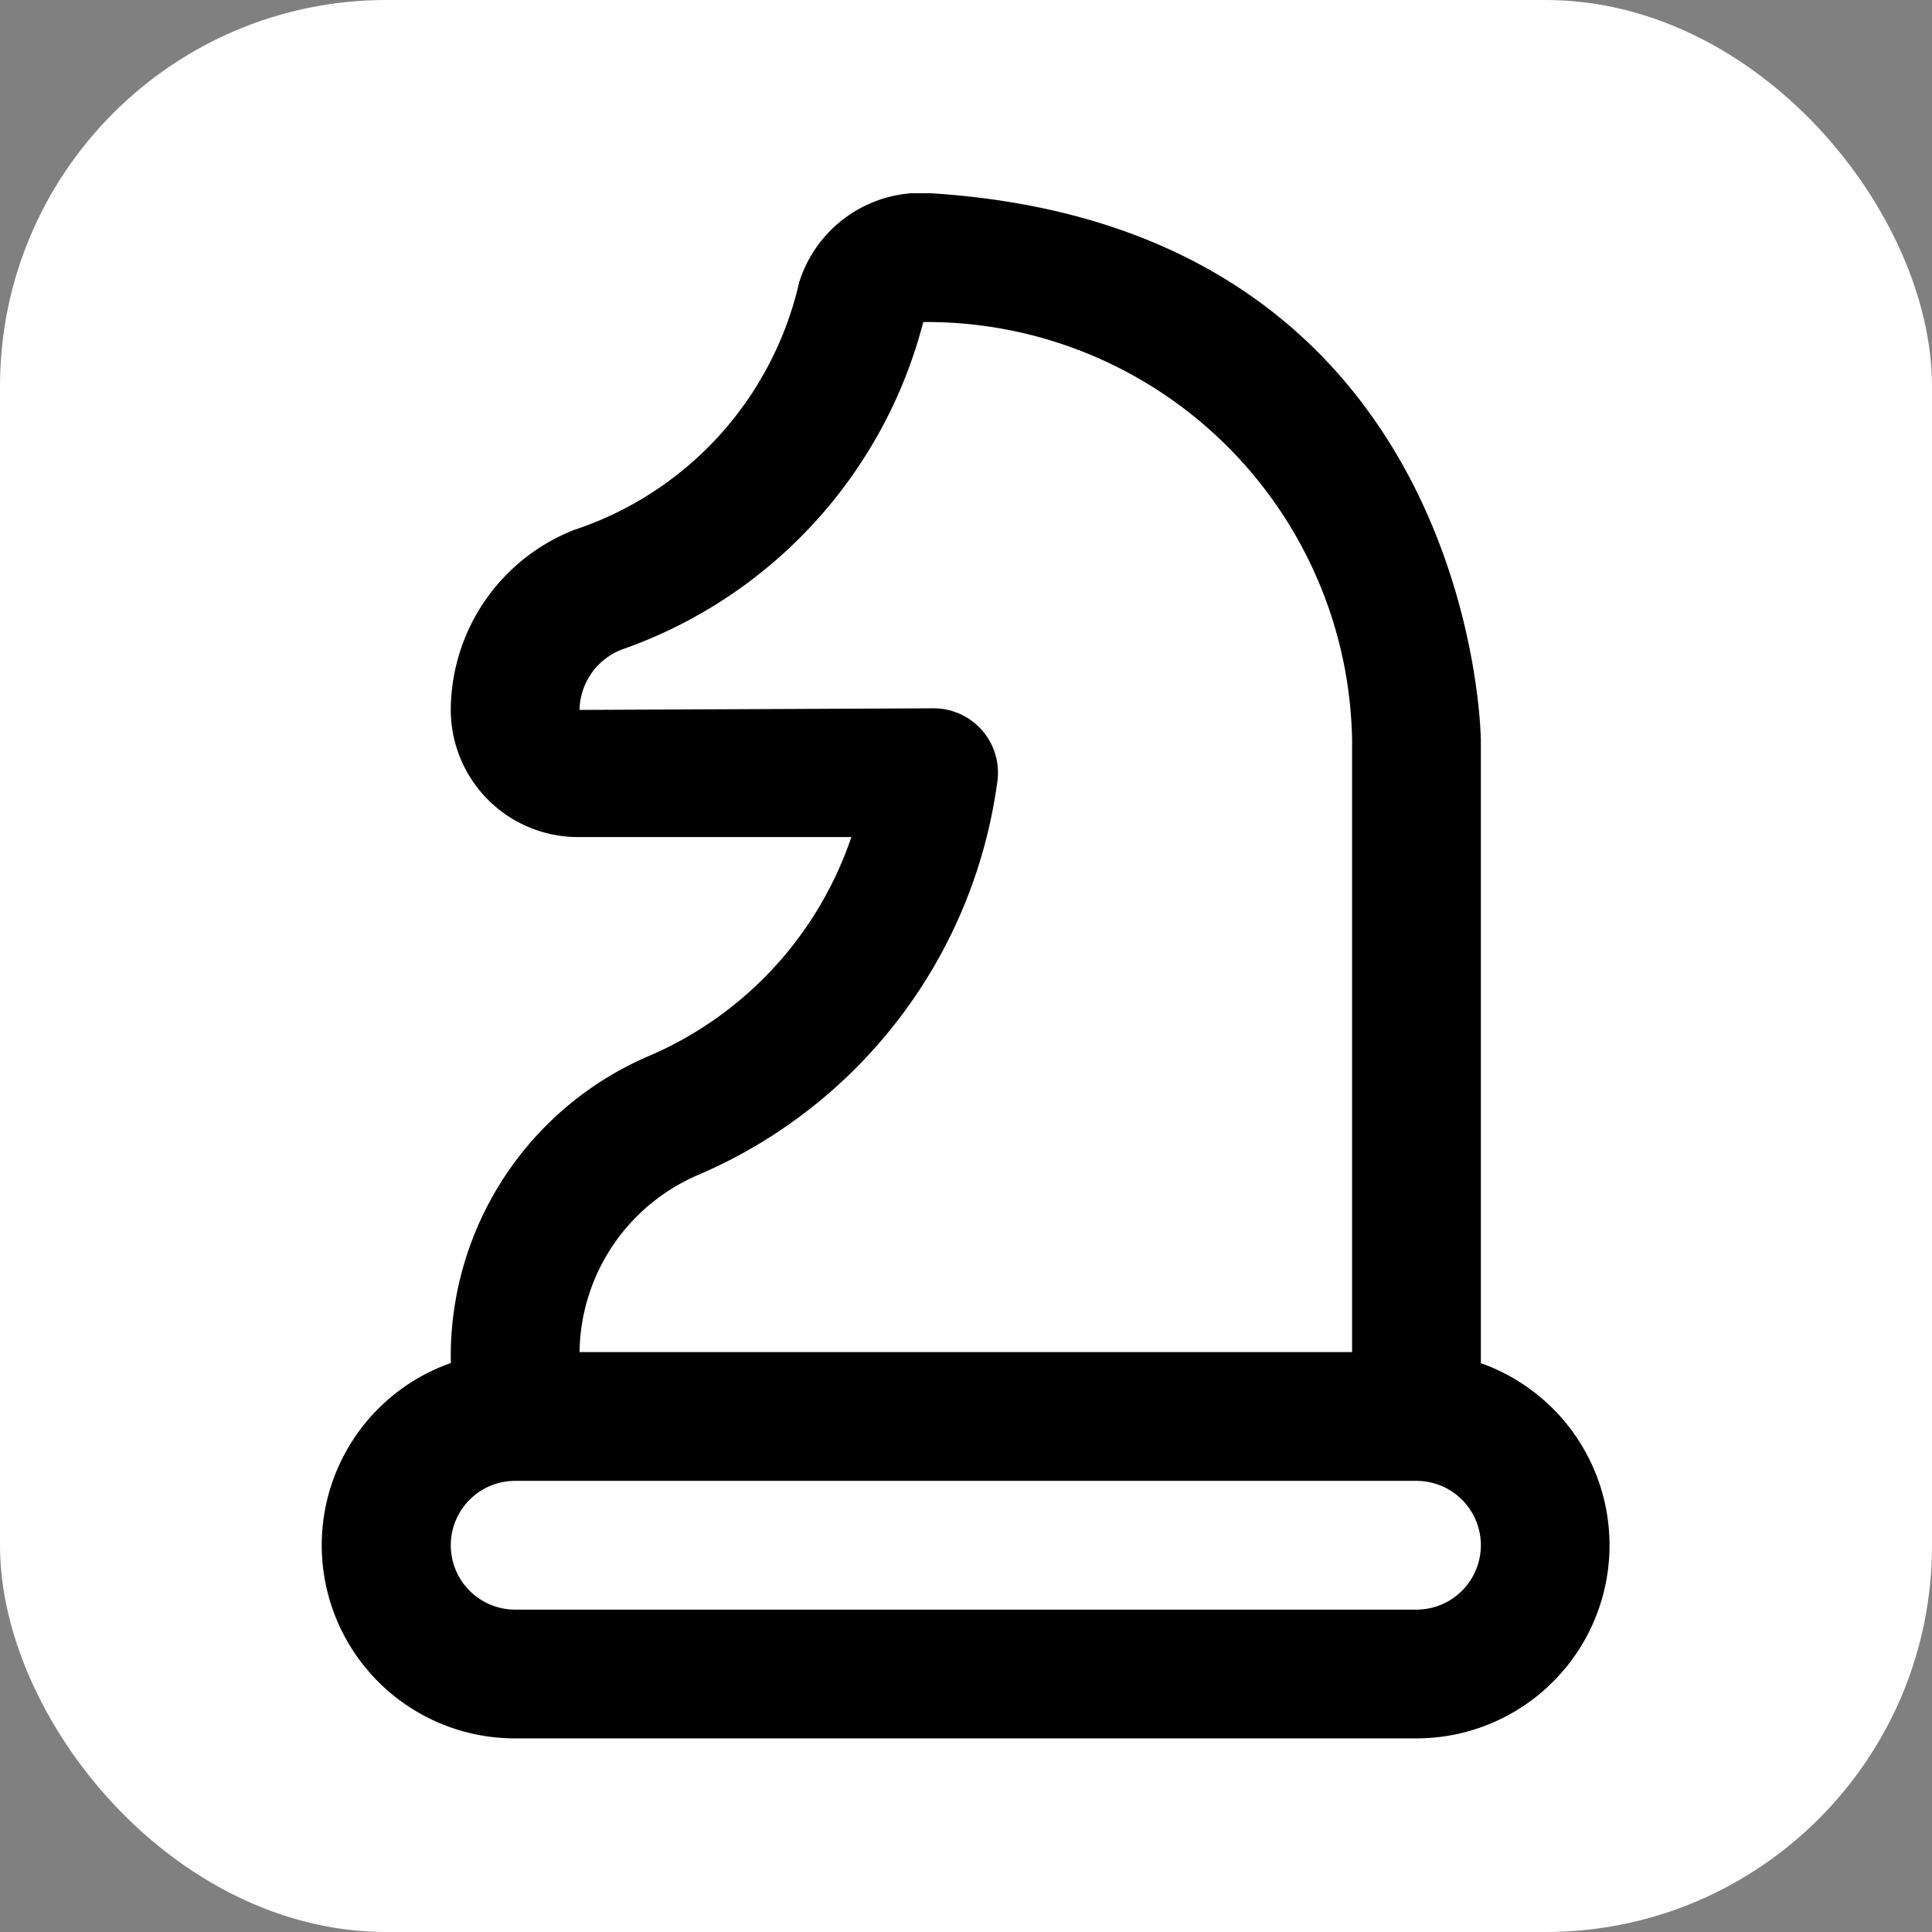
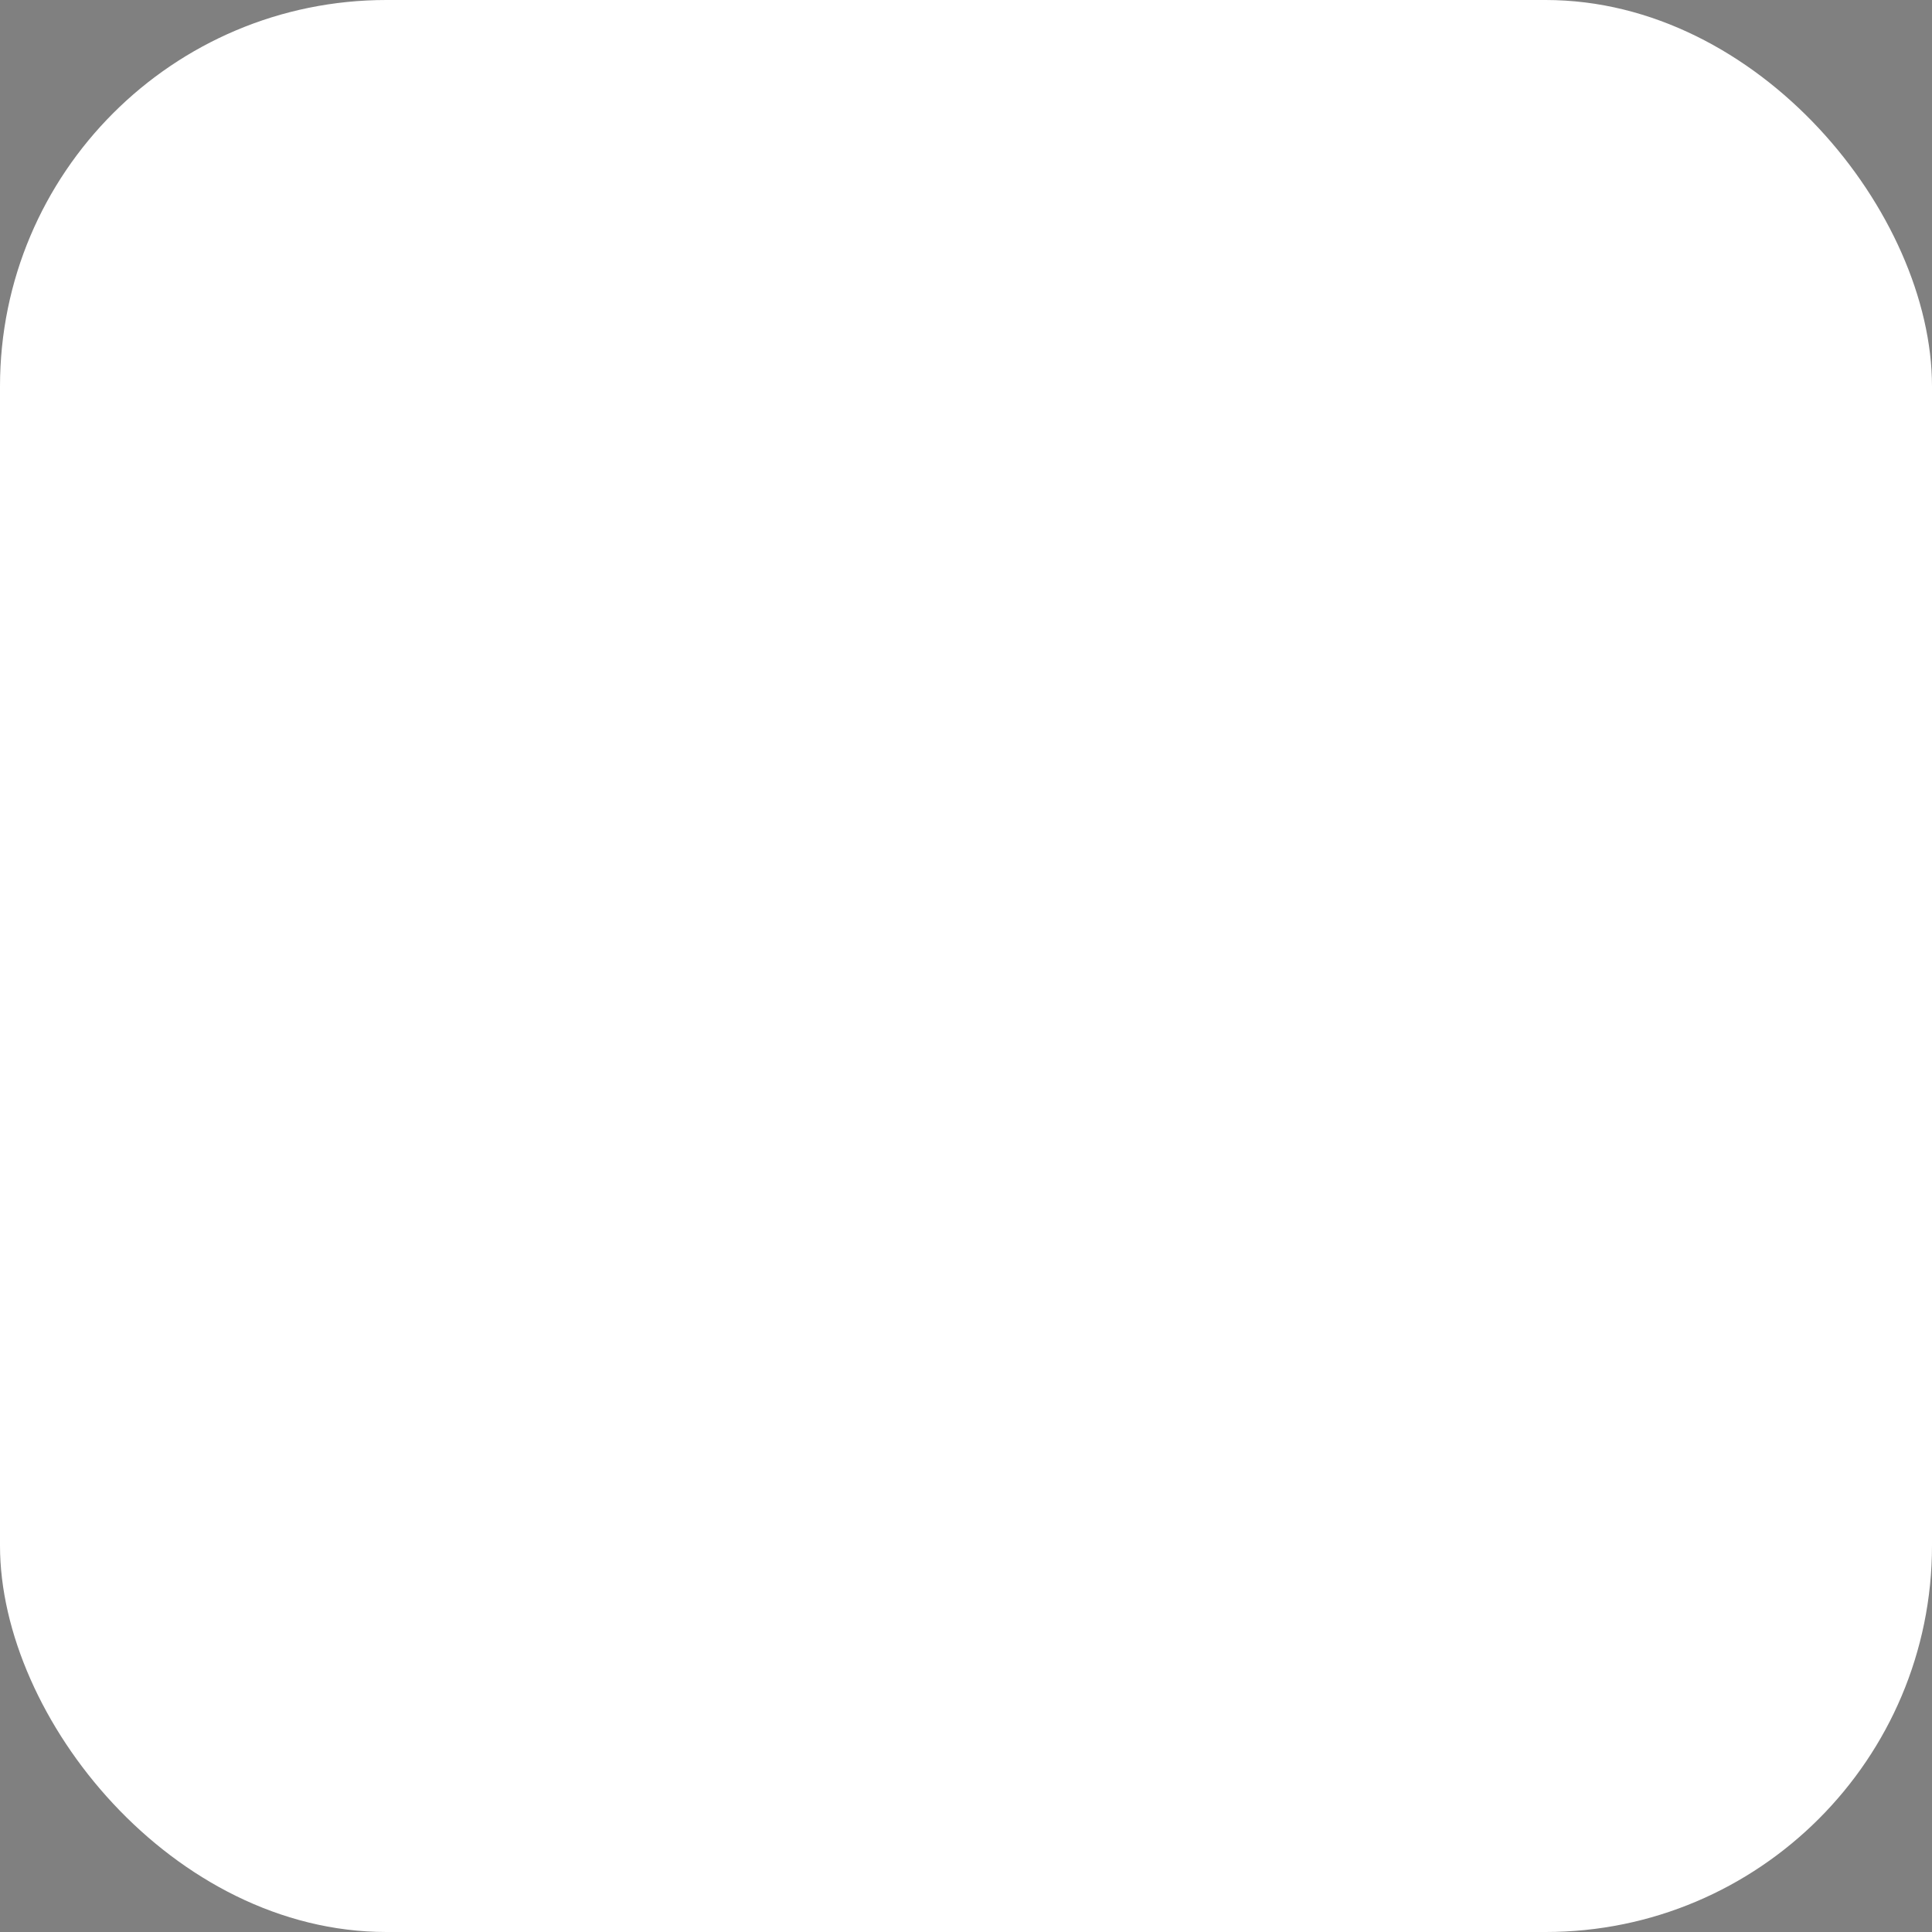
<svg xmlns="http://www.w3.org/2000/svg" width="1000" height="1000">
  <rect width="100%" height="100%" fill="#808080" stroke="none" />
  <rect width="1000" height="1000" rx="200" ry="200" fill="#ffffff" />
  <g transform="matrix(1.562,0,0,1.562,100.034,100.039)">
    <svg width="512" height="512">
      <svg id="Layer_1" data-name="Layer 1" viewBox="0 0 24 24" width="512" height="512">
-         <path d="M20,18.172V8.5c0-.079-.1-7.963-8.536-8.5A1.983,1.983,0,0,0,9.411,1.385a5.29,5.29,0,0,1-3.5,3.846A3.018,3.018,0,0,0,4,8.025,1.977,1.977,0,0,0,5.975,10h4.247a5.681,5.681,0,0,1-3.181,3.416A5.075,5.075,0,0,0,4,18v.17A3,3,0,0,0,5,24H19a3,3,0,0,0,1-5.828ZM7.861,15.24a7.769,7.769,0,0,0,4.625-6.076A1,1,0,0,0,11.5,8L6,8.025a1.025,1.025,0,0,1,.663-.94A7.333,7.333,0,0,0,11.339,2,6.607,6.607,0,0,1,18,8.5V18H6A3.036,3.036,0,0,1,7.861,15.24ZM19,22H5a1,1,0,0,1,0-2H19a1,1,0,0,1,0,2Z" />
-       </svg>
+         </svg>
    </svg>
  </g>
</svg>